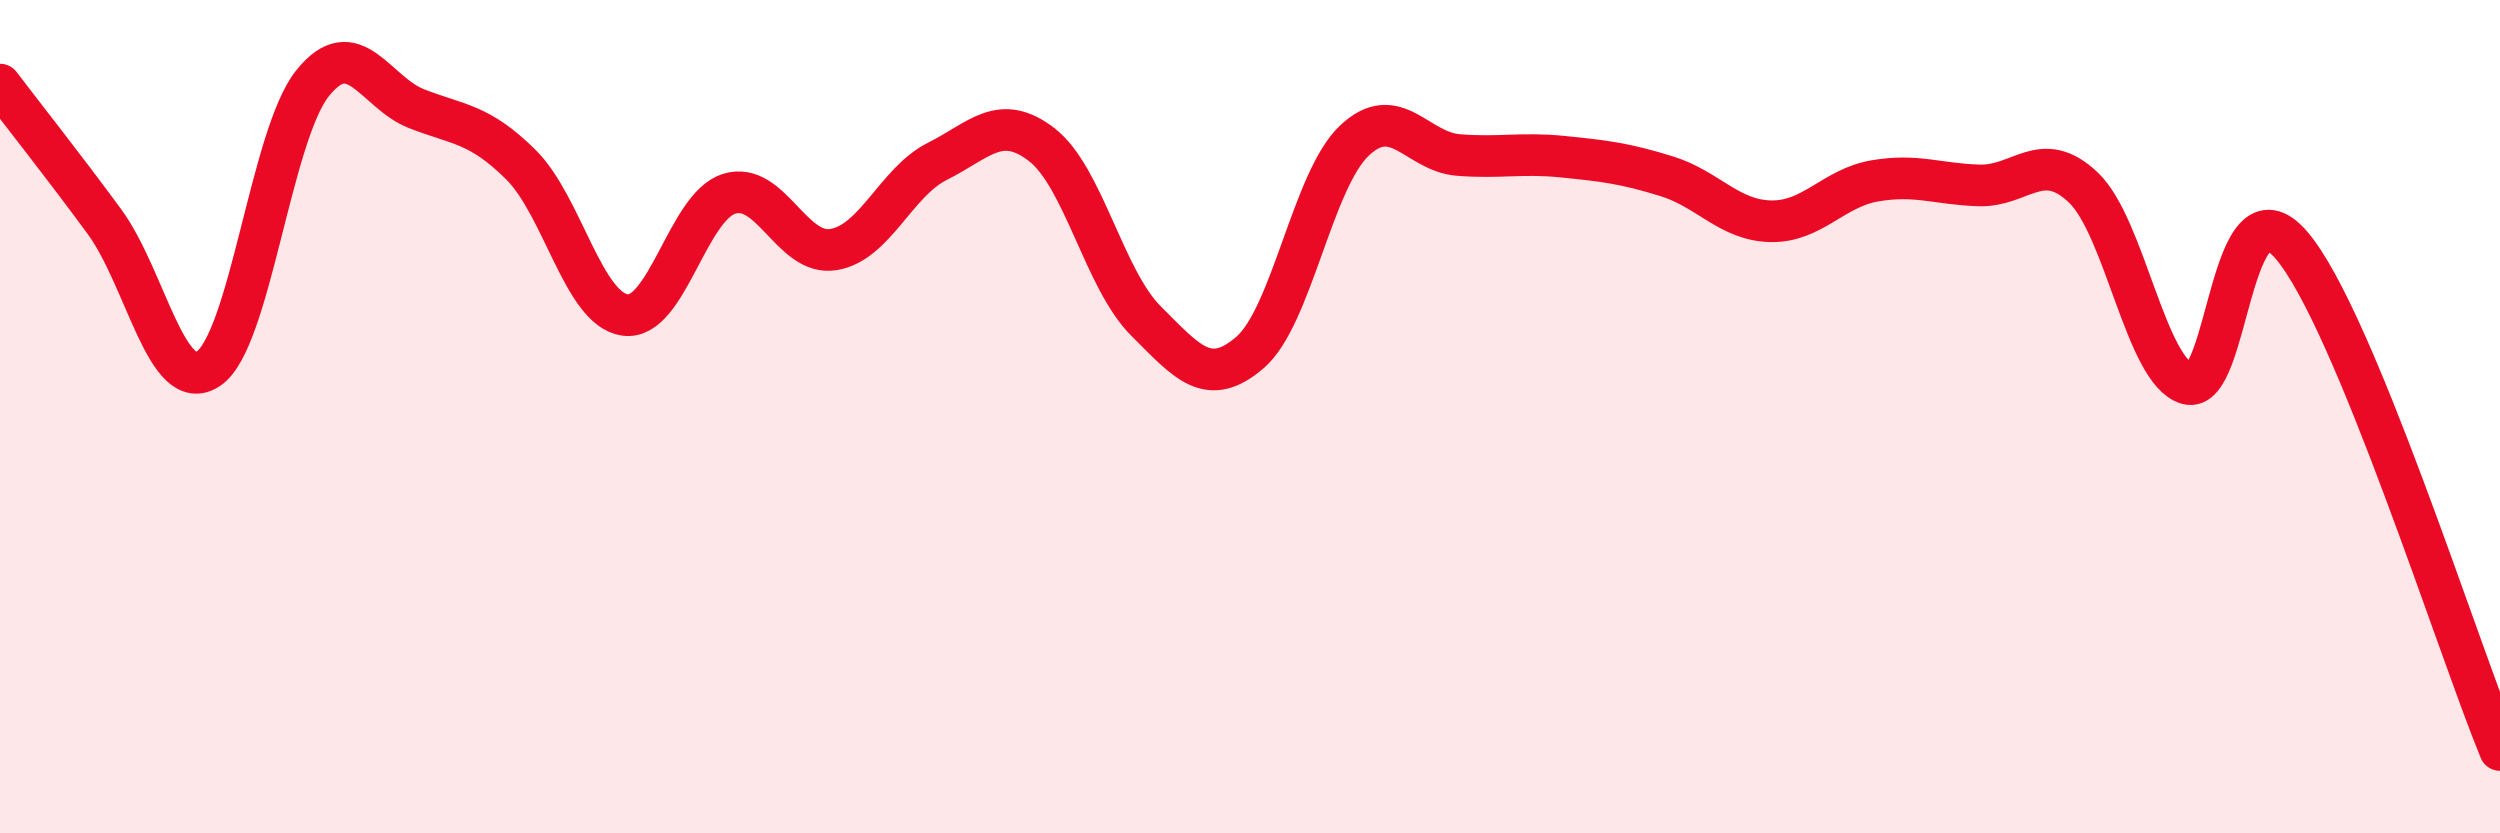
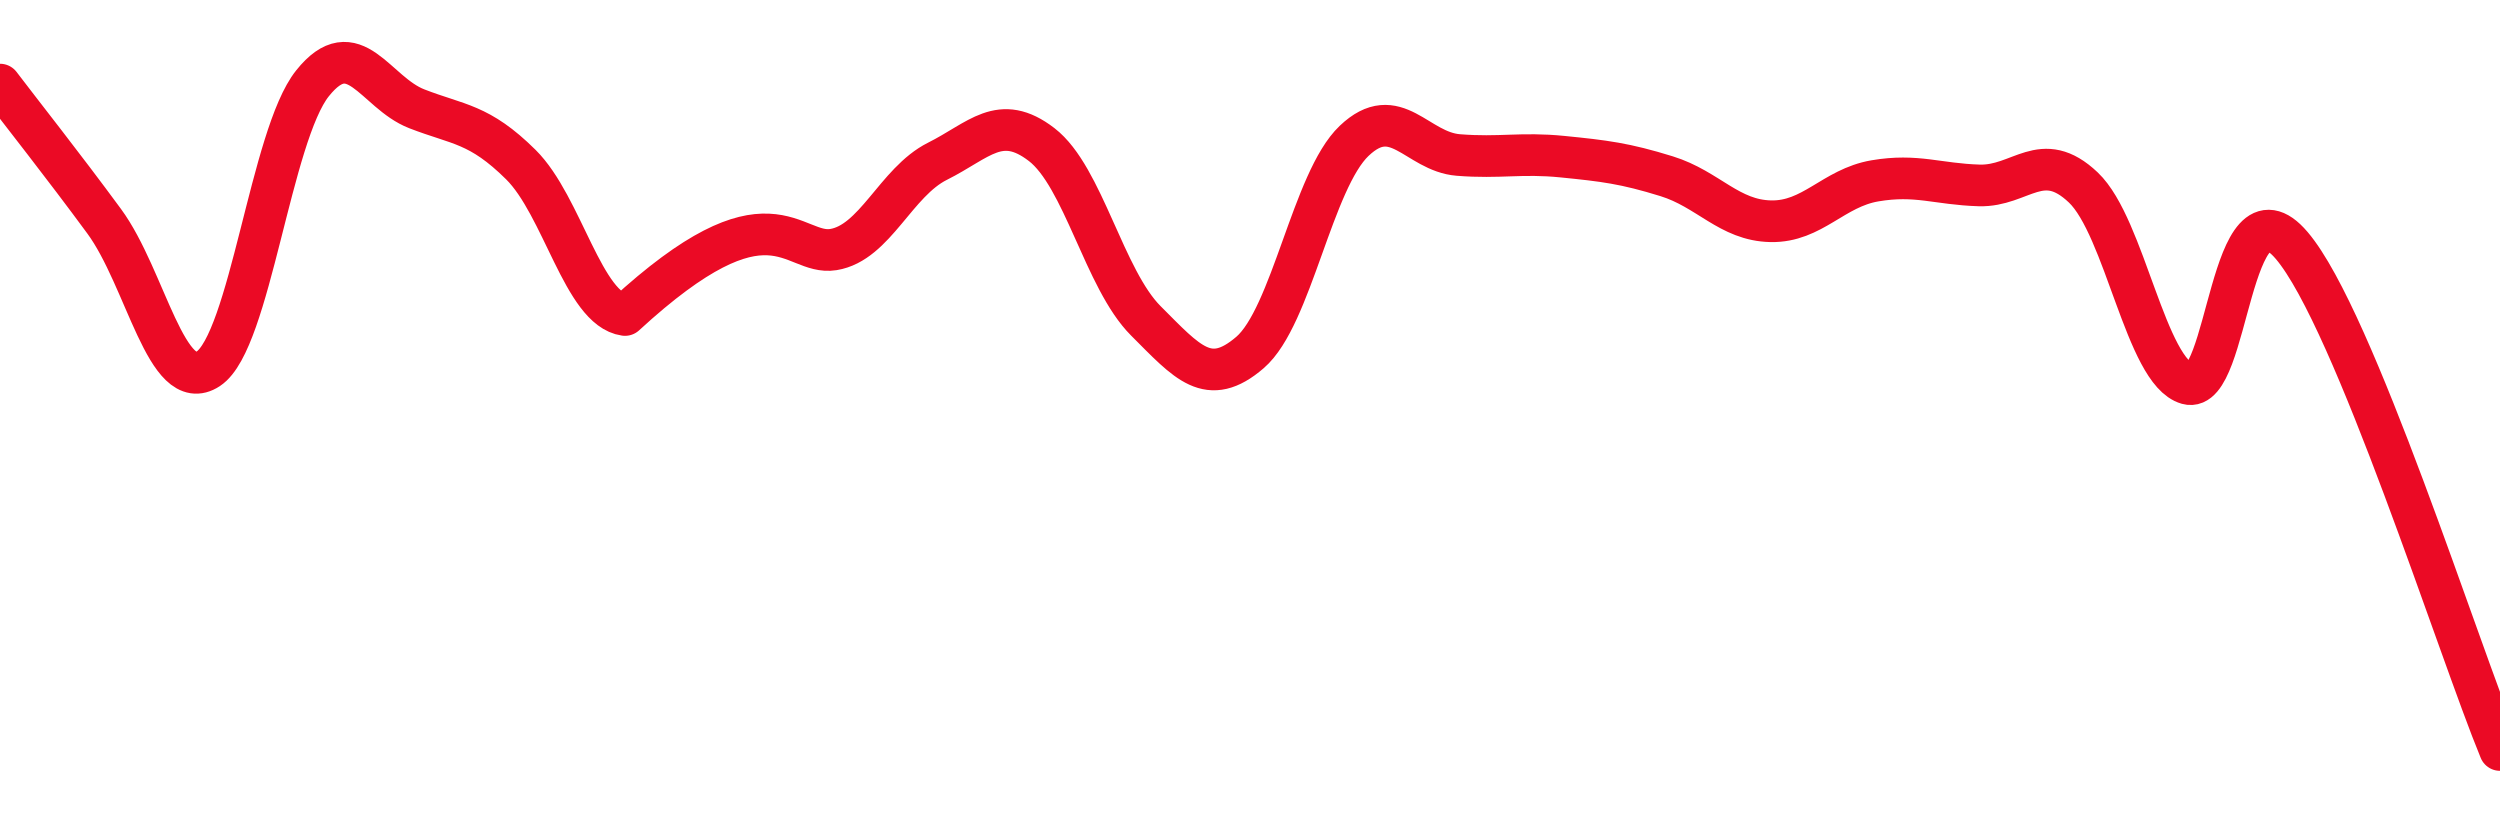
<svg xmlns="http://www.w3.org/2000/svg" width="60" height="20" viewBox="0 0 60 20">
-   <path d="M 0,2.03 C 0.5,2.69 1.5,3.95 2.5,5.31 C 3.5,6.67 4,9.51 5,8.85 C 6,8.19 6.5,3.25 7.5,2 C 8.5,0.75 9,2.22 10,2.61 C 11,3 11.5,2.96 12.5,3.95 C 13.5,4.94 14,7.42 15,7.56 C 16,7.7 16.5,4.96 17.5,4.65 C 18.5,4.34 19,6.15 20,5.99 C 21,5.83 21.5,4.37 22.5,3.87 C 23.5,3.37 24,2.7 25,3.47 C 26,4.24 26.5,6.7 27.5,7.7 C 28.5,8.7 29,9.32 30,8.46 C 31,7.6 31.5,4.33 32.5,3.38 C 33.5,2.43 34,3.64 35,3.72 C 36,3.8 36.5,3.66 37.5,3.76 C 38.5,3.86 39,3.92 40,4.23 C 41,4.54 41.5,5.29 42.5,5.31 C 43.5,5.33 44,4.51 45,4.34 C 46,4.17 46.5,4.42 47.5,4.45 C 48.5,4.48 49,3.55 50,4.5 C 51,5.45 51.5,8.93 52.5,9.21 C 53.5,9.49 53.5,4.13 55,5.89 C 56.5,7.65 59,15.58 60,18L60 20L0 20Z" fill="#EB0A25" opacity="0.1" stroke-linecap="round" stroke-linejoin="round" />
-   <path d="M 0,2.03 C 0.5,2.69 1.5,3.95 2.5,5.31 C 3.5,6.67 4,9.51 5,8.85 C 6,8.19 6.5,3.25 7.5,2 C 8.5,0.75 9,2.22 10,2.61 C 11,3 11.5,2.96 12.5,3.95 C 13.5,4.94 14,7.42 15,7.56 C 16,7.7 16.5,4.96 17.5,4.65 C 18.5,4.34 19,6.15 20,5.99 C 21,5.83 21.5,4.37 22.5,3.87 C 23.5,3.37 24,2.7 25,3.47 C 26,4.24 26.5,6.7 27.5,7.7 C 28.5,8.7 29,9.32 30,8.46 C 31,7.6 31.5,4.33 32.5,3.38 C 33.5,2.43 34,3.64 35,3.72 C 36,3.8 36.5,3.66 37.5,3.76 C 38.5,3.86 39,3.92 40,4.23 C 41,4.54 41.5,5.29 42.5,5.31 C 43.5,5.33 44,4.51 45,4.34 C 46,4.17 46.5,4.42 47.5,4.45 C 48.5,4.48 49,3.55 50,4.5 C 51,5.45 51.5,8.93 52.5,9.21 C 53.5,9.49 53.5,4.13 55,5.89 C 56.5,7.65 59,15.58 60,18" stroke="#EB0A25" stroke-width="1" fill="none" stroke-linecap="round" stroke-linejoin="round" />
+   <path d="M 0,2.03 C 0.5,2.69 1.5,3.95 2.5,5.31 C 3.5,6.67 4,9.51 5,8.85 C 6,8.19 6.5,3.25 7.5,2 C 8.5,0.75 9,2.22 10,2.61 C 11,3 11.5,2.96 12.5,3.95 C 13.5,4.94 14,7.42 15,7.56 C 18.5,4.34 19,6.15 20,5.99 C 21,5.83 21.5,4.37 22.5,3.87 C 23.5,3.37 24,2.7 25,3.47 C 26,4.24 26.5,6.7 27.5,7.7 C 28.5,8.7 29,9.32 30,8.46 C 31,7.6 31.5,4.33 32.5,3.38 C 33.5,2.43 34,3.64 35,3.72 C 36,3.8 36.5,3.66 37.5,3.76 C 38.5,3.86 39,3.92 40,4.23 C 41,4.54 41.5,5.29 42.5,5.31 C 43.5,5.33 44,4.51 45,4.34 C 46,4.17 46.5,4.42 47.5,4.45 C 48.5,4.48 49,3.55 50,4.5 C 51,5.45 51.5,8.93 52.5,9.21 C 53.5,9.49 53.5,4.13 55,5.89 C 56.5,7.65 59,15.58 60,18" stroke="#EB0A25" stroke-width="1" fill="none" stroke-linecap="round" stroke-linejoin="round" />
</svg>